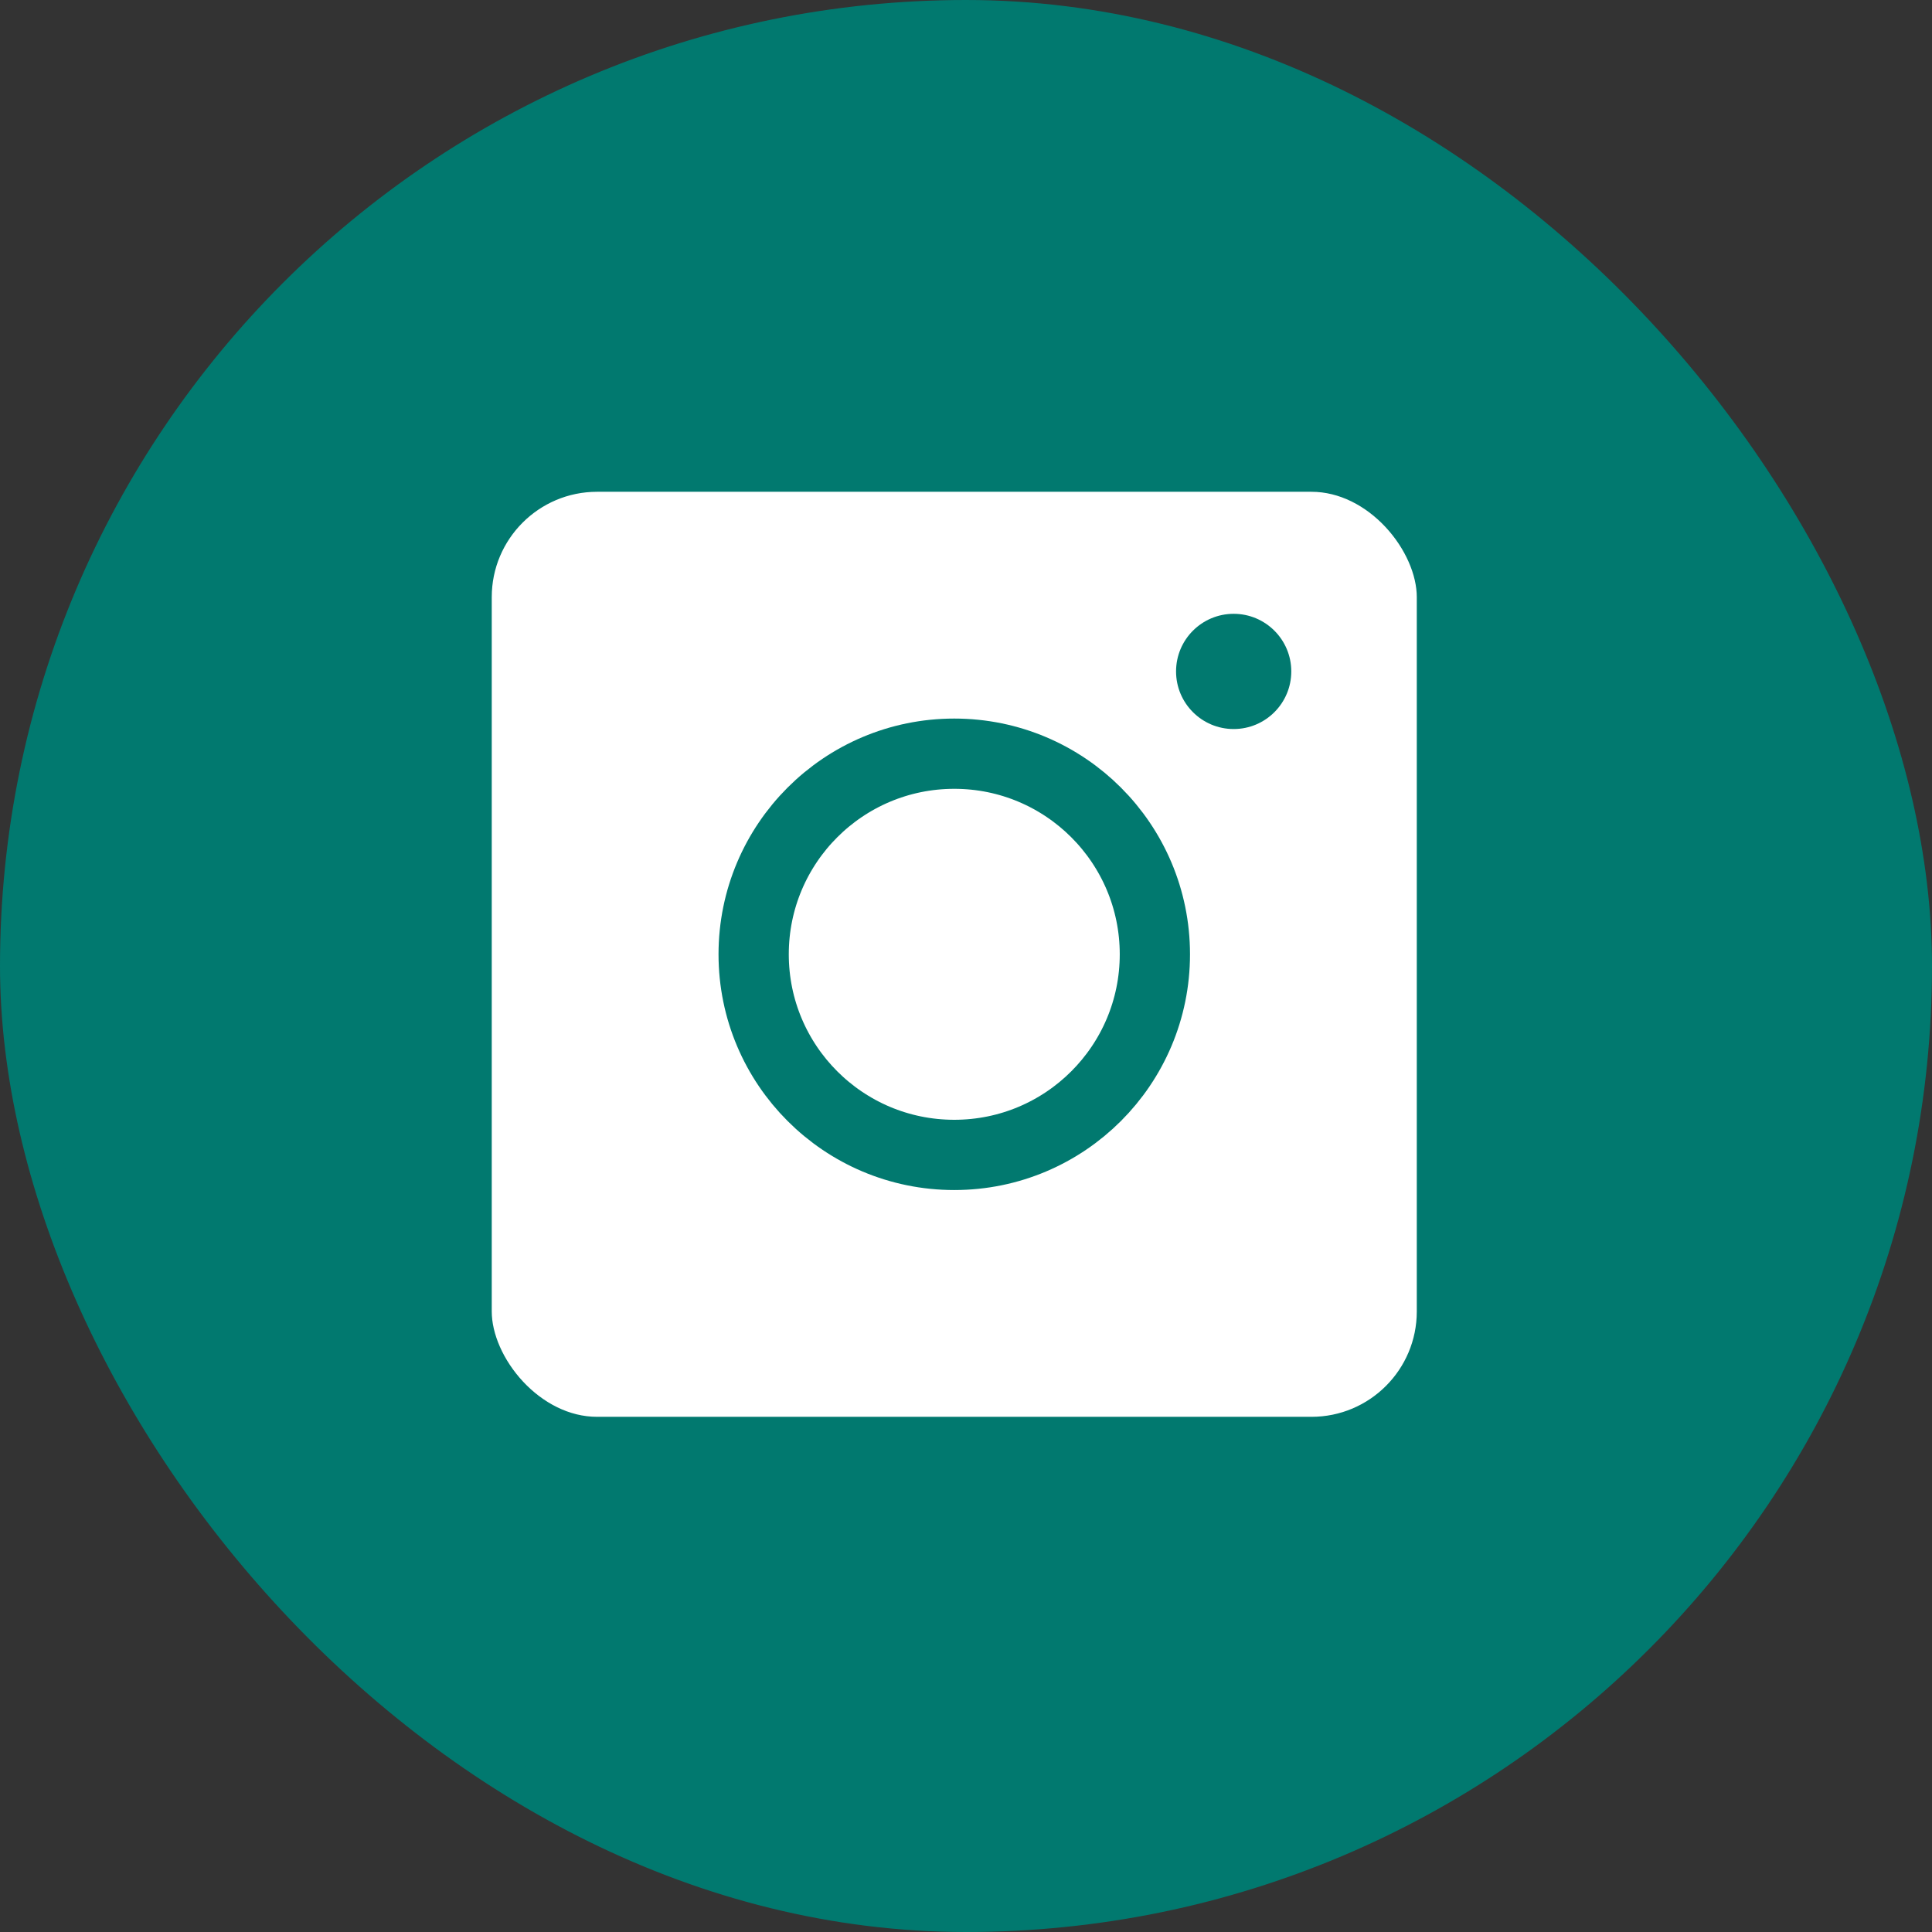
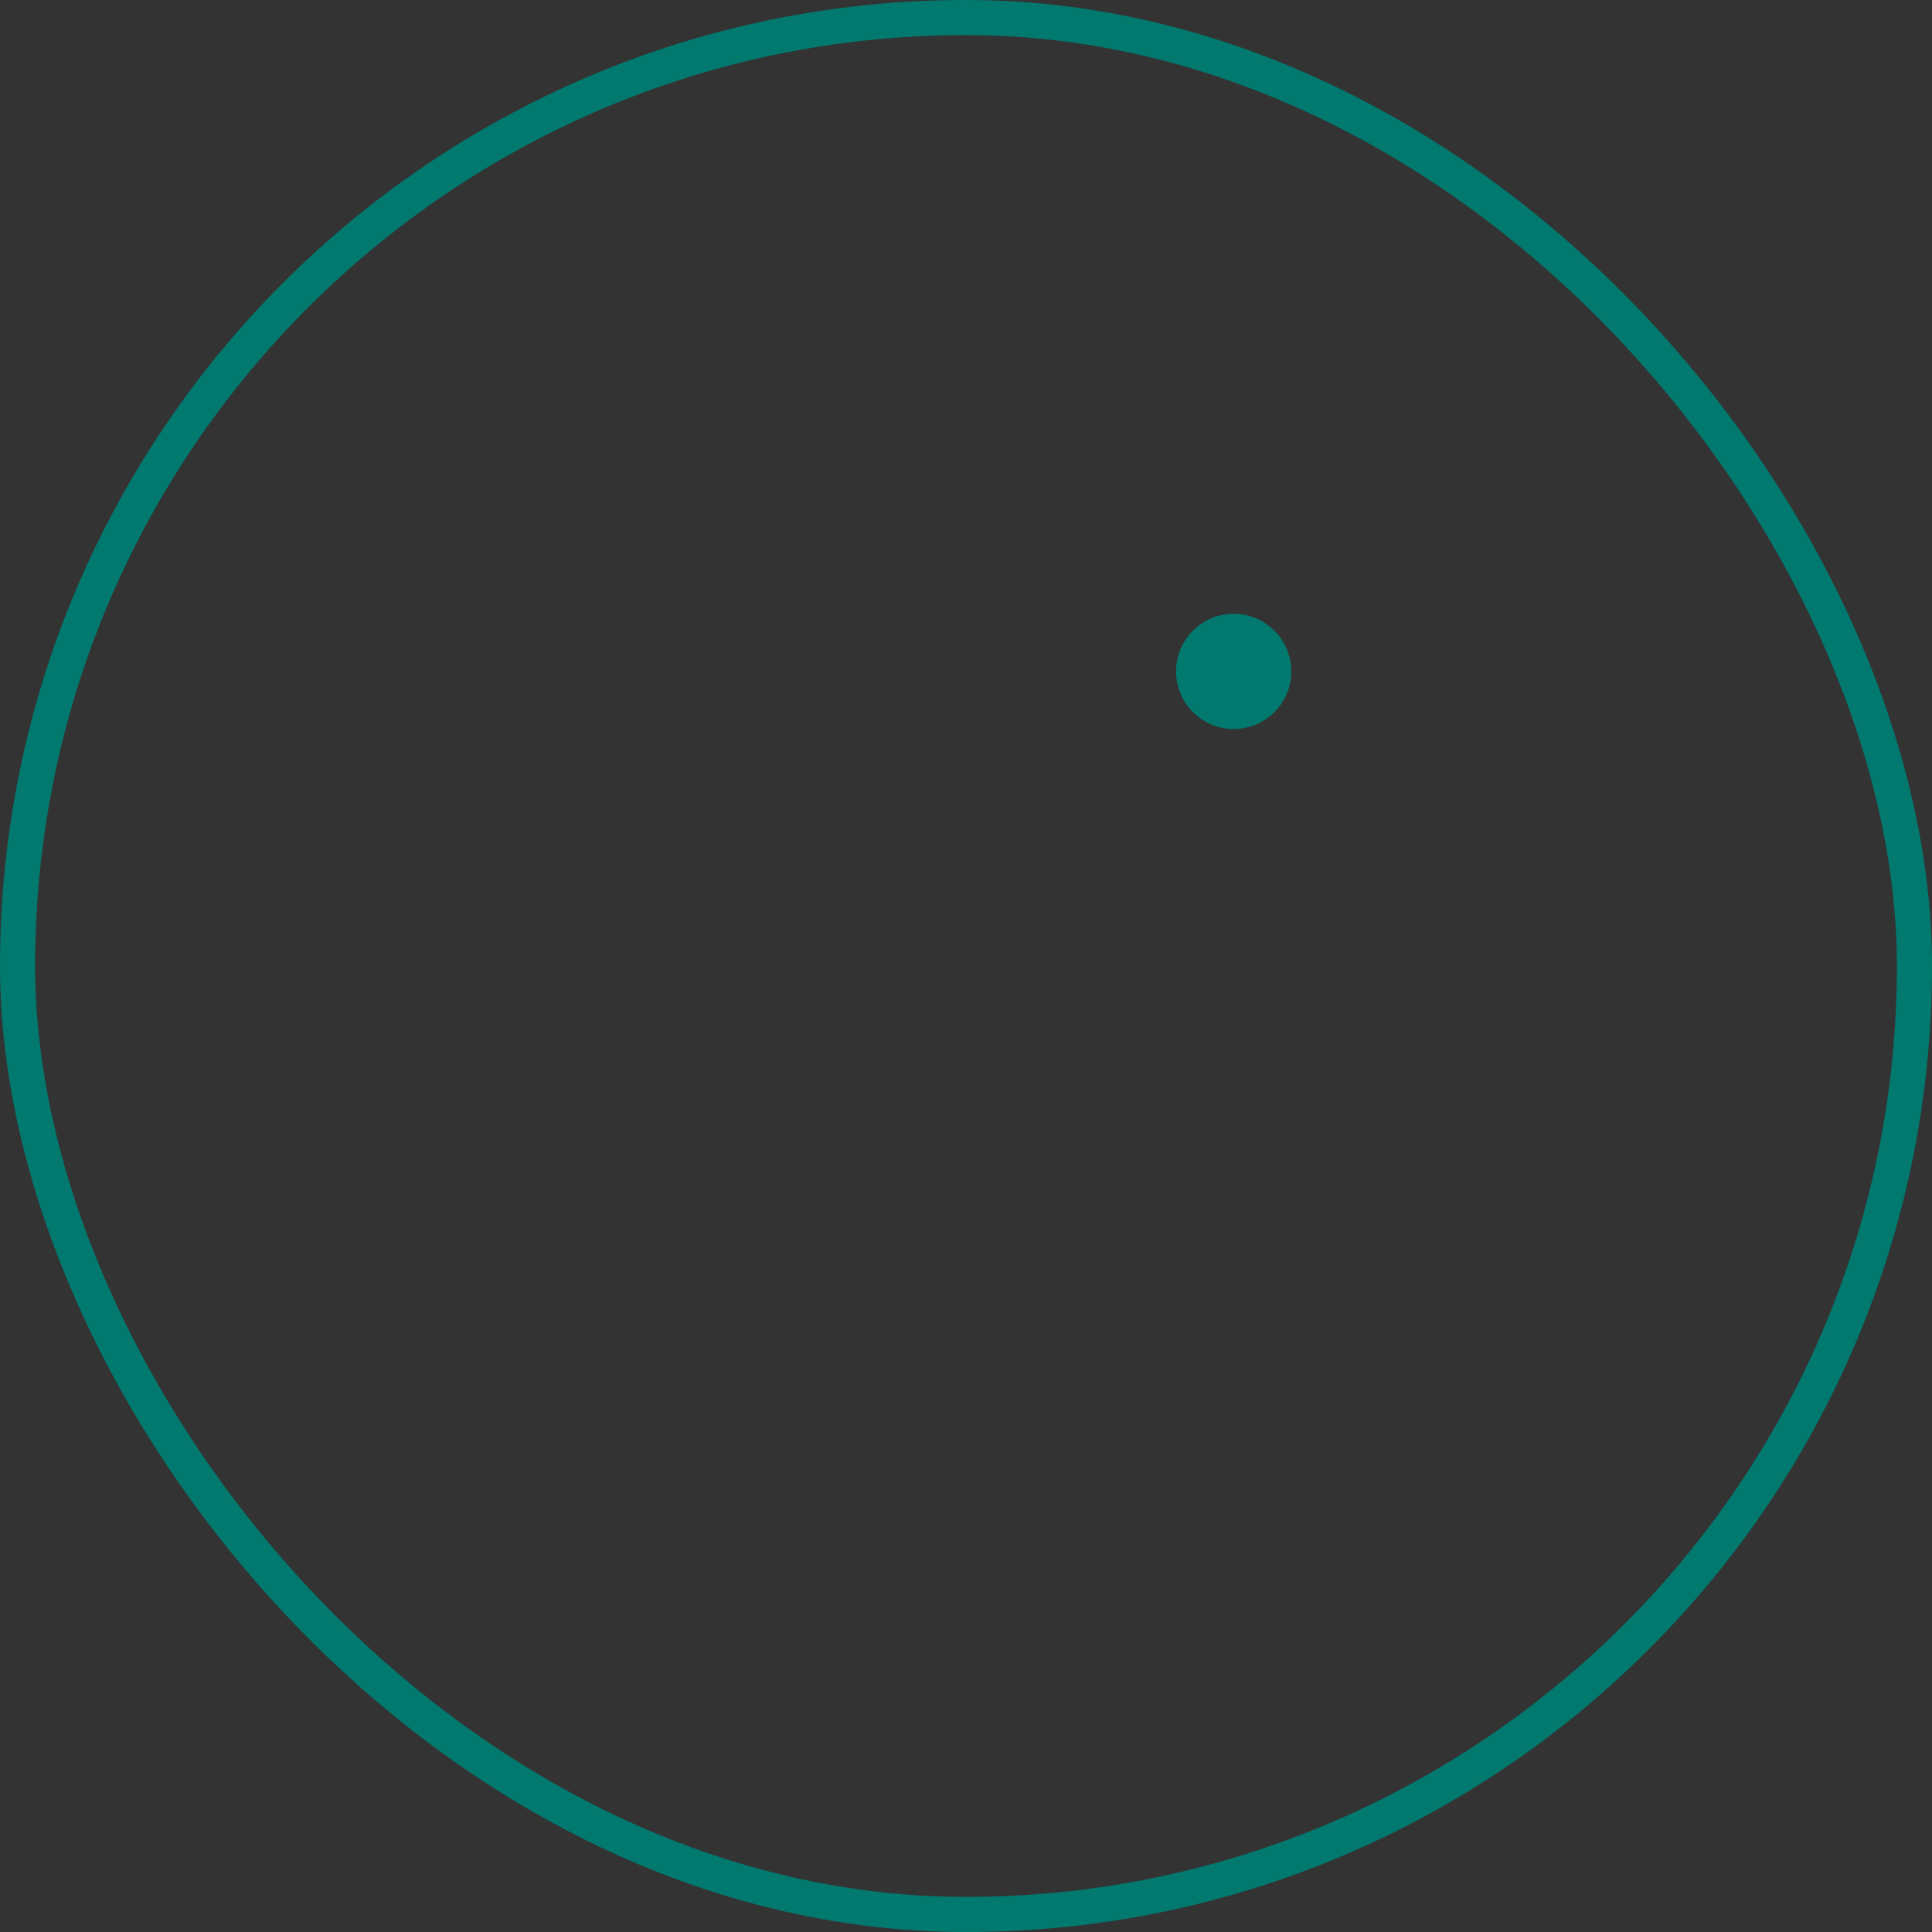
<svg xmlns="http://www.w3.org/2000/svg" width="55" height="55" viewBox="0 0 55 55" fill="none">
  <rect x="0" y="0" width="55" height="55" fill="#333333" stroke="none" />
-   <rect x="0.5" y="0.5" width="54" height="54" rx="27" fill="#01796F" />
-   <rect x="13.499" y="13.5" width="27.334" height="27.334" rx="3.5" fill="white" stroke="#01796F" />
-   <circle cx="27.166" cy="27.167" r="5.711" stroke="#01796F" stroke-width="2" />
  <circle cx="35.12" cy="19.114" r="1.64" fill="#01796F" />
  <rect x="0.5" y="0.5" width="54" height="54" rx="27" stroke="#01796F" />
</svg>